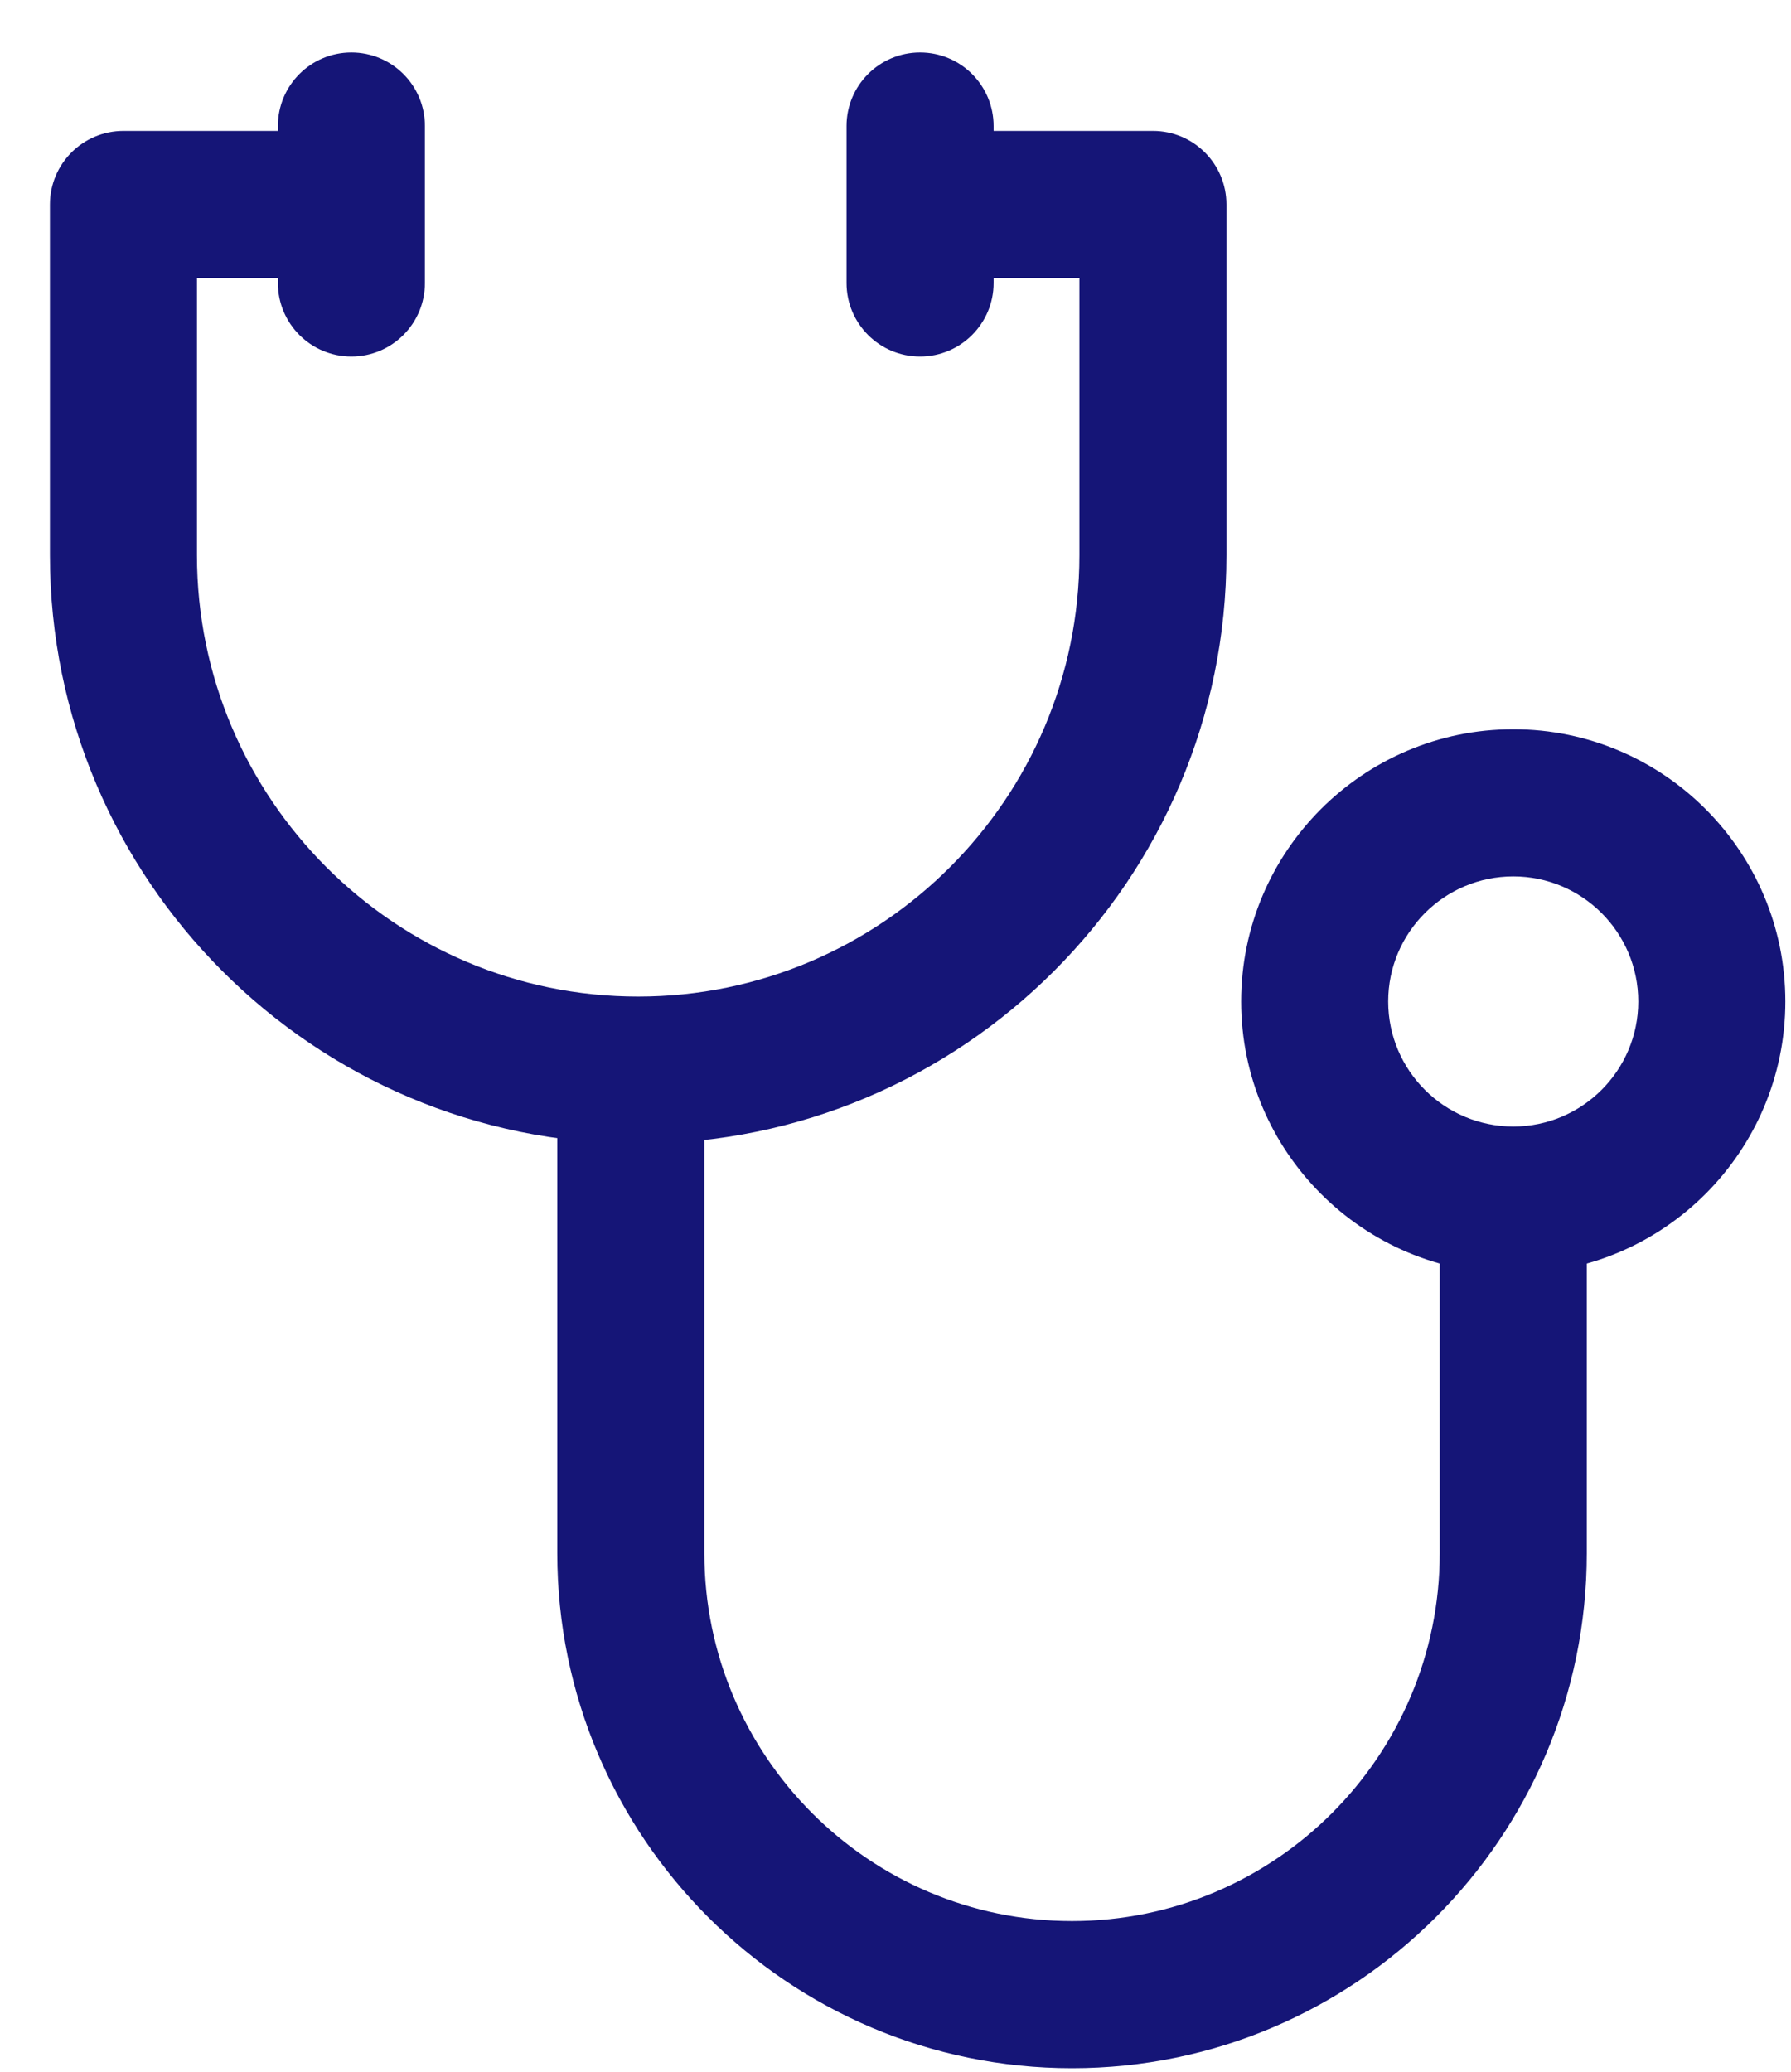
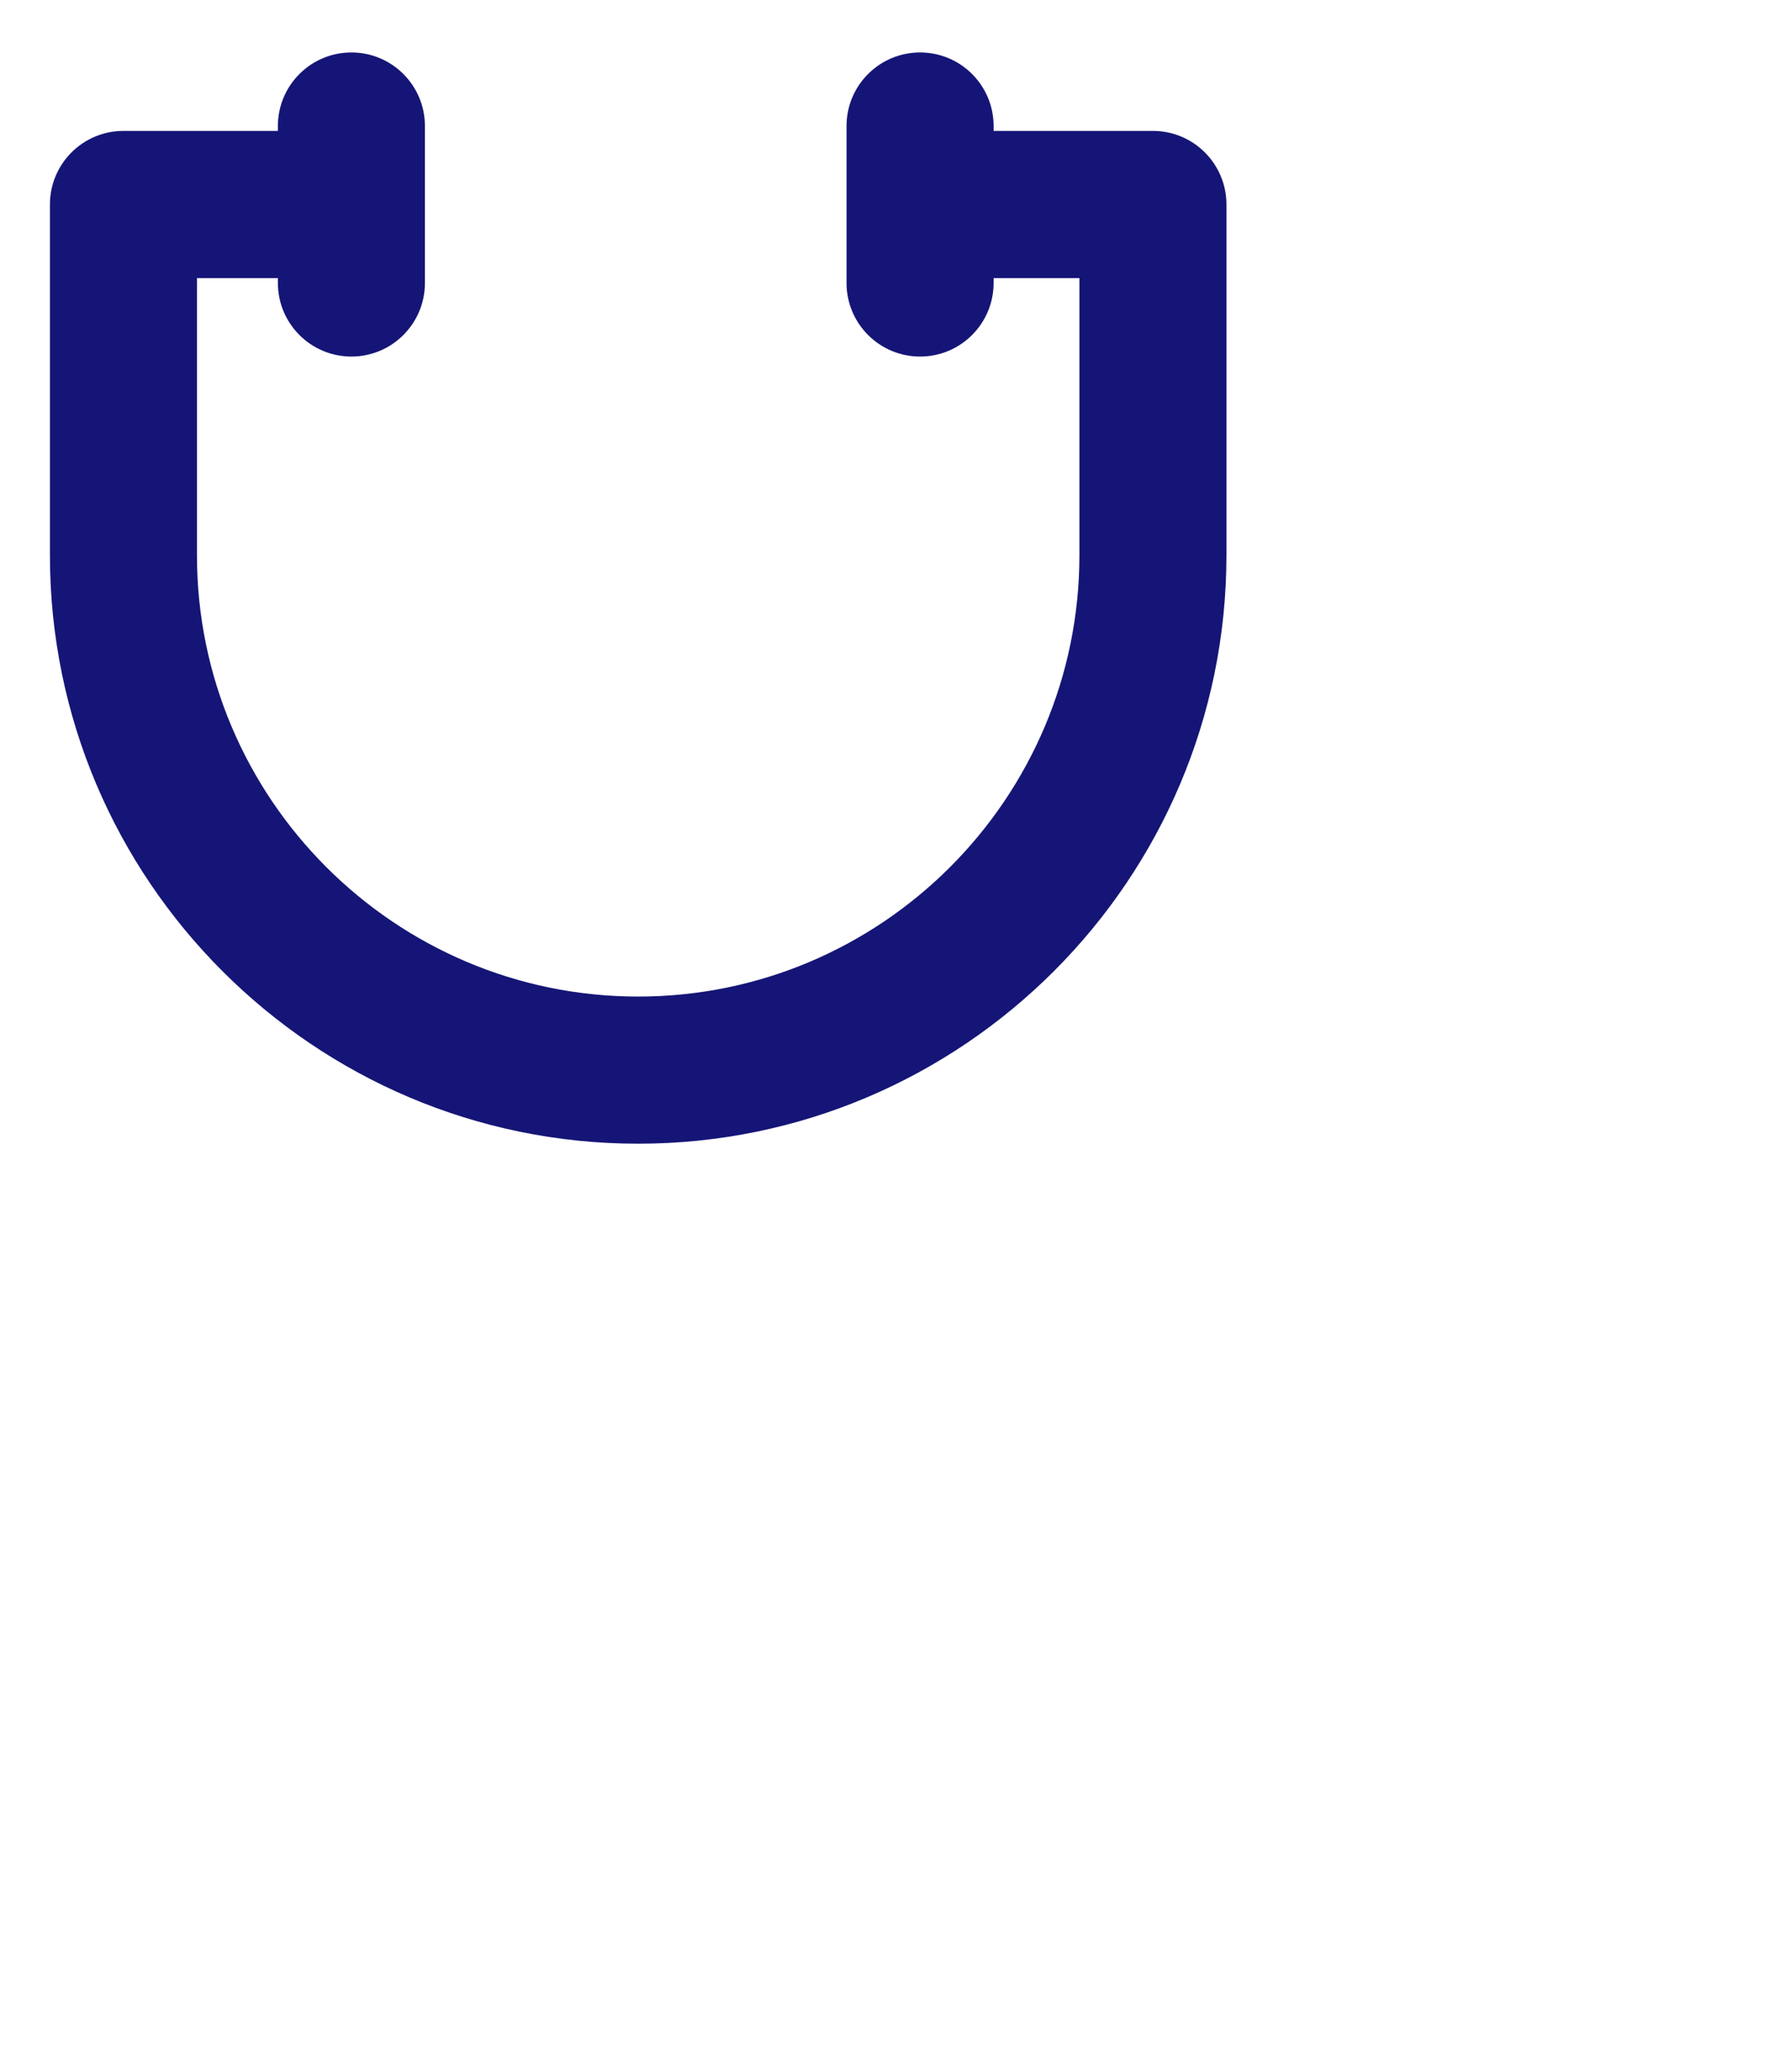
<svg xmlns="http://www.w3.org/2000/svg" width="32" height="37" viewBox="0 0 32 37" fill="none">
  <path d="M20.6 2.338H16.395V4.966H19.286V9.915C19.286 14.262 15.749 17.798 11.402 17.798C7.056 17.798 3.519 14.262 3.519 9.915V4.966H6.322V2.338H2.205C1.48 2.338 0.892 2.927 0.892 3.652V9.915C0.892 15.711 5.607 20.426 11.402 20.426C17.198 20.426 21.913 15.711 21.913 9.915V3.652C21.913 2.927 21.325 2.338 20.6 2.338Z" fill="#151577" />
-   <path d="M25.724 21.521V27.74C25.724 31.362 22.777 34.309 19.154 34.309C15.532 34.309 12.585 31.362 12.585 27.74V19.156H9.957V27.74C9.957 32.811 14.083 36.937 19.154 36.937C24.225 36.937 28.351 32.811 28.351 27.74V21.521H25.724Z" fill="#151577" />
-   <path d="M27.038 13.024C24.357 13.024 22.176 15.205 22.176 17.886C22.176 20.566 24.357 22.747 27.038 22.747C29.718 22.747 31.899 20.566 31.899 17.886C31.899 15.205 29.718 13.024 27.038 13.024ZM27.038 20.119C25.806 20.119 24.803 19.117 24.803 17.886C24.803 16.654 25.806 15.652 27.038 15.652C28.269 15.652 29.271 16.654 29.271 17.886C29.271 19.117 28.269 20.119 27.038 20.119Z" fill="#151577" />
  <path d="M6.278 0.937C5.553 0.937 4.965 1.525 4.965 2.251V5.054C4.965 5.779 5.553 6.368 6.278 6.368C7.004 6.368 7.592 5.779 7.592 5.054V2.251C7.592 1.525 7.004 0.937 6.278 0.937Z" fill="#151577" />
  <path d="M16.439 0.937C15.713 0.937 15.125 1.525 15.125 2.251V5.054C15.125 5.779 15.713 6.368 16.439 6.368C17.165 6.368 17.753 5.779 17.753 5.054V2.251C17.753 1.525 17.165 0.937 16.439 0.937Z" fill="#151577" />
</svg>